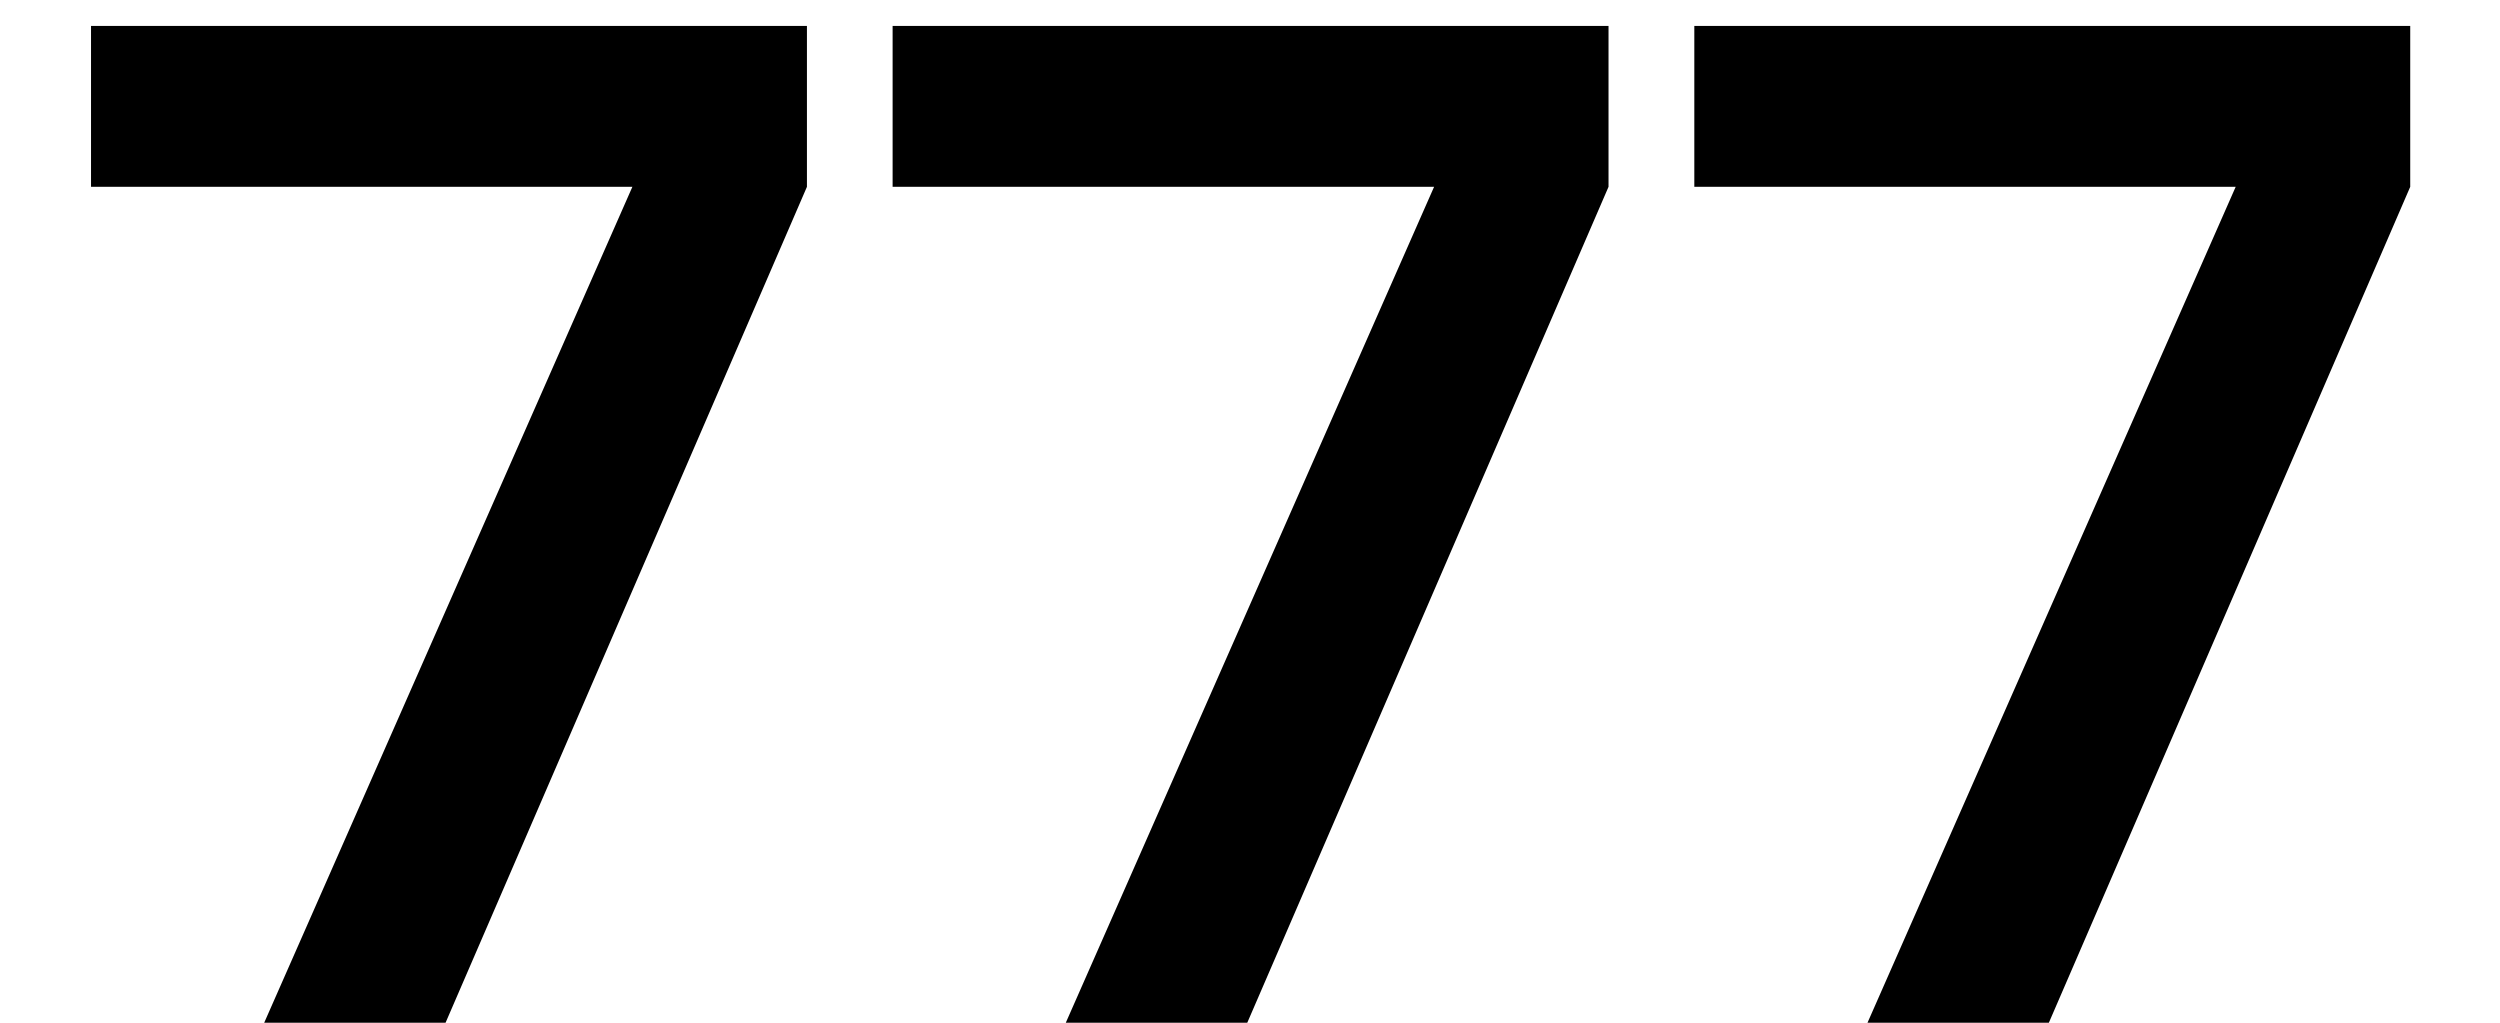
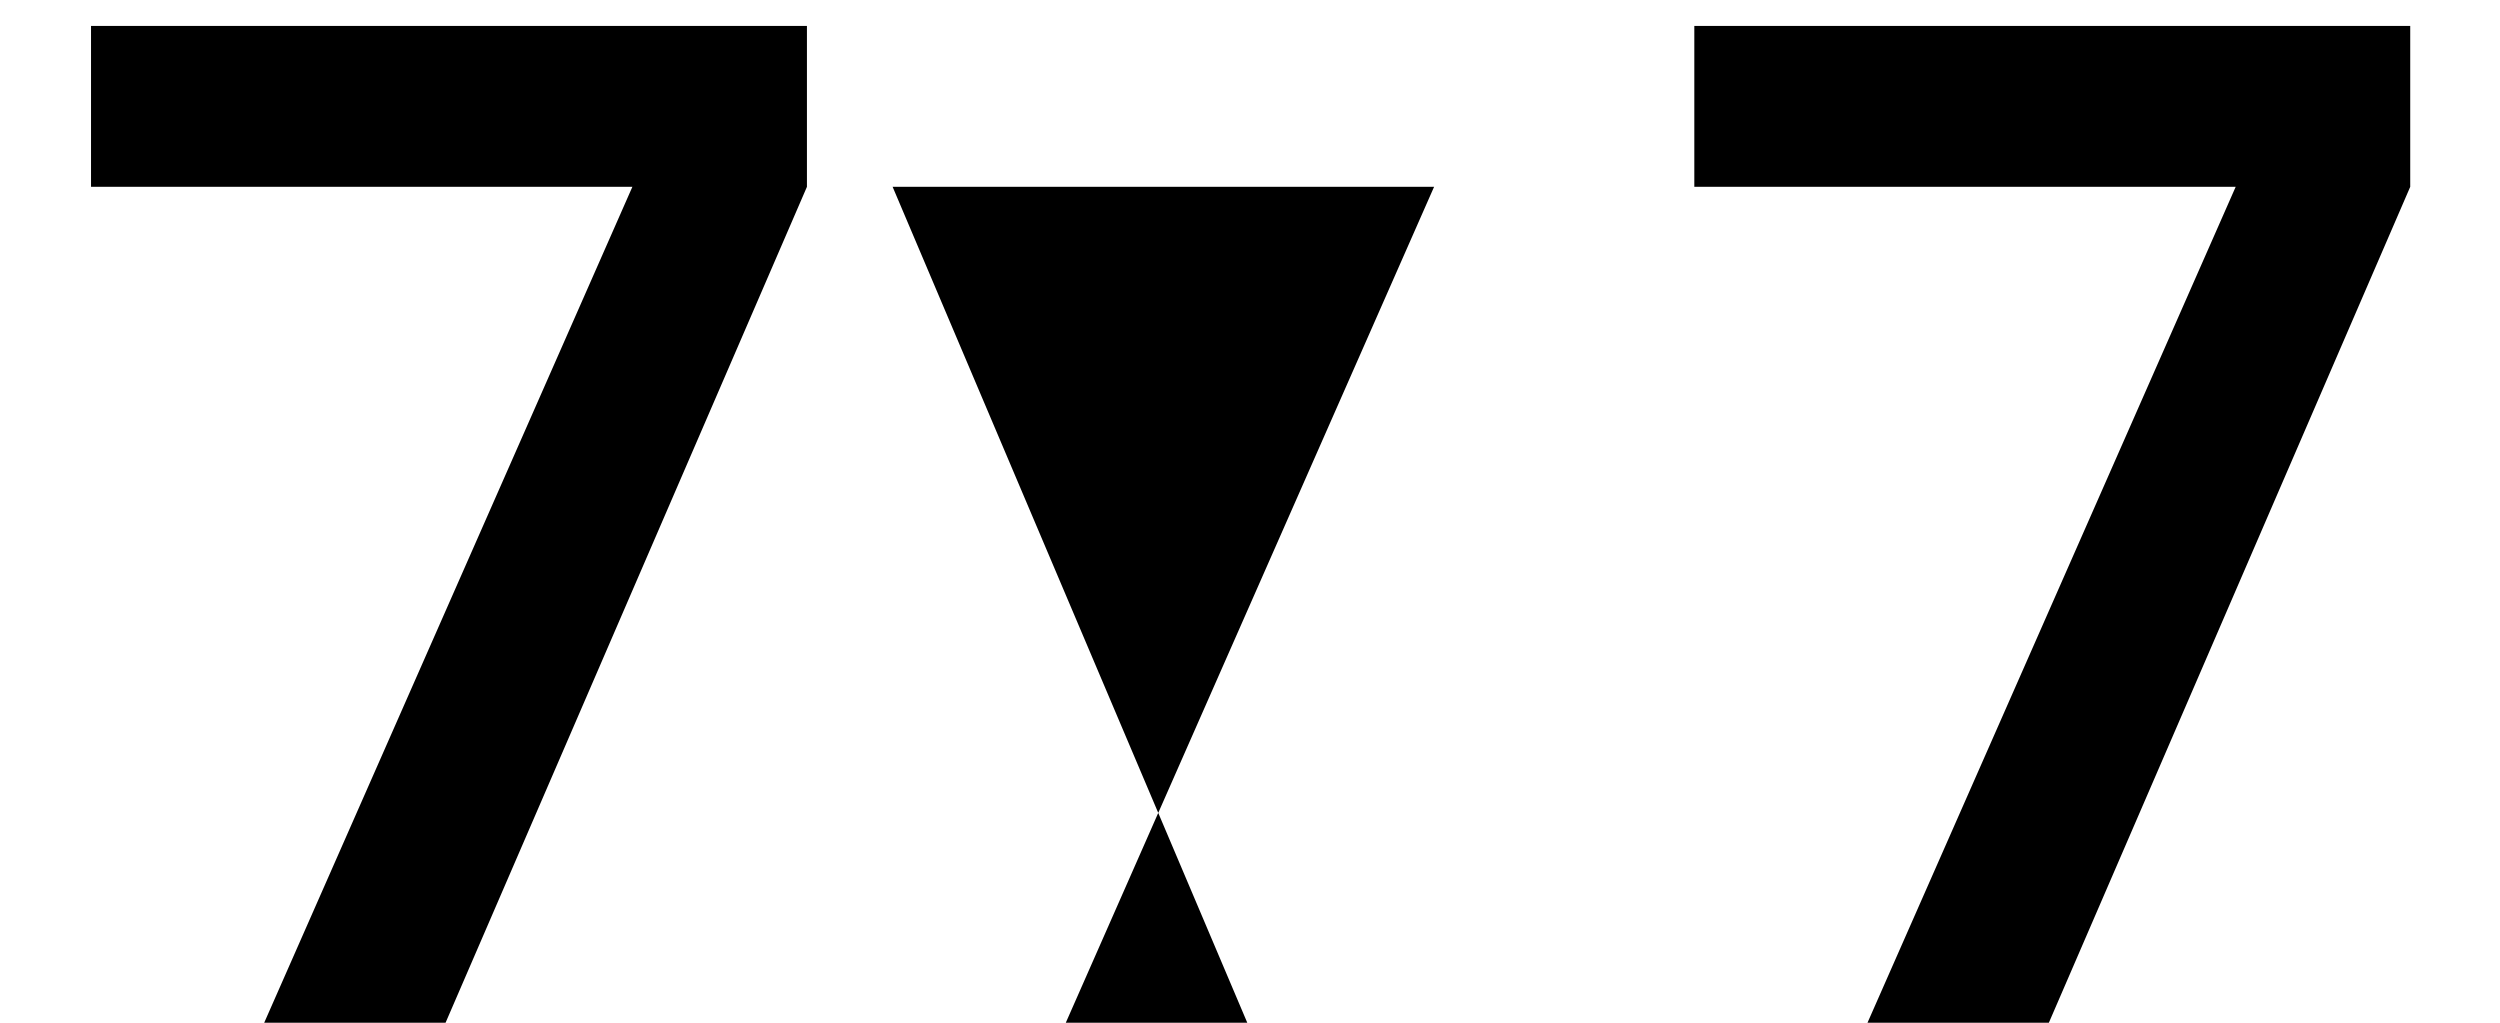
<svg xmlns="http://www.w3.org/2000/svg" width="22" height="9" viewBox="0 0 22 9" fill="none">
-   <path d="M0.801 0.228H7.101V1.644L3.921 9H2.325L5.565 1.644H0.801V0.228ZM7.855 0.228H14.155V1.644L10.976 9H9.379L12.62 1.644H7.855V0.228ZM14.91 0.228H21.21V1.644L18.03 9H16.434L19.674 1.644H14.91V0.228Z" fill="currentColor" />
+   <path d="M0.801 0.228H7.101V1.644L3.921 9H2.325L5.565 1.644H0.801V0.228ZM7.855 0.228V1.644L10.976 9H9.379L12.62 1.644H7.855V0.228ZM14.91 0.228H21.21V1.644L18.03 9H16.434L19.674 1.644H14.91V0.228Z" fill="currentColor" />
</svg>